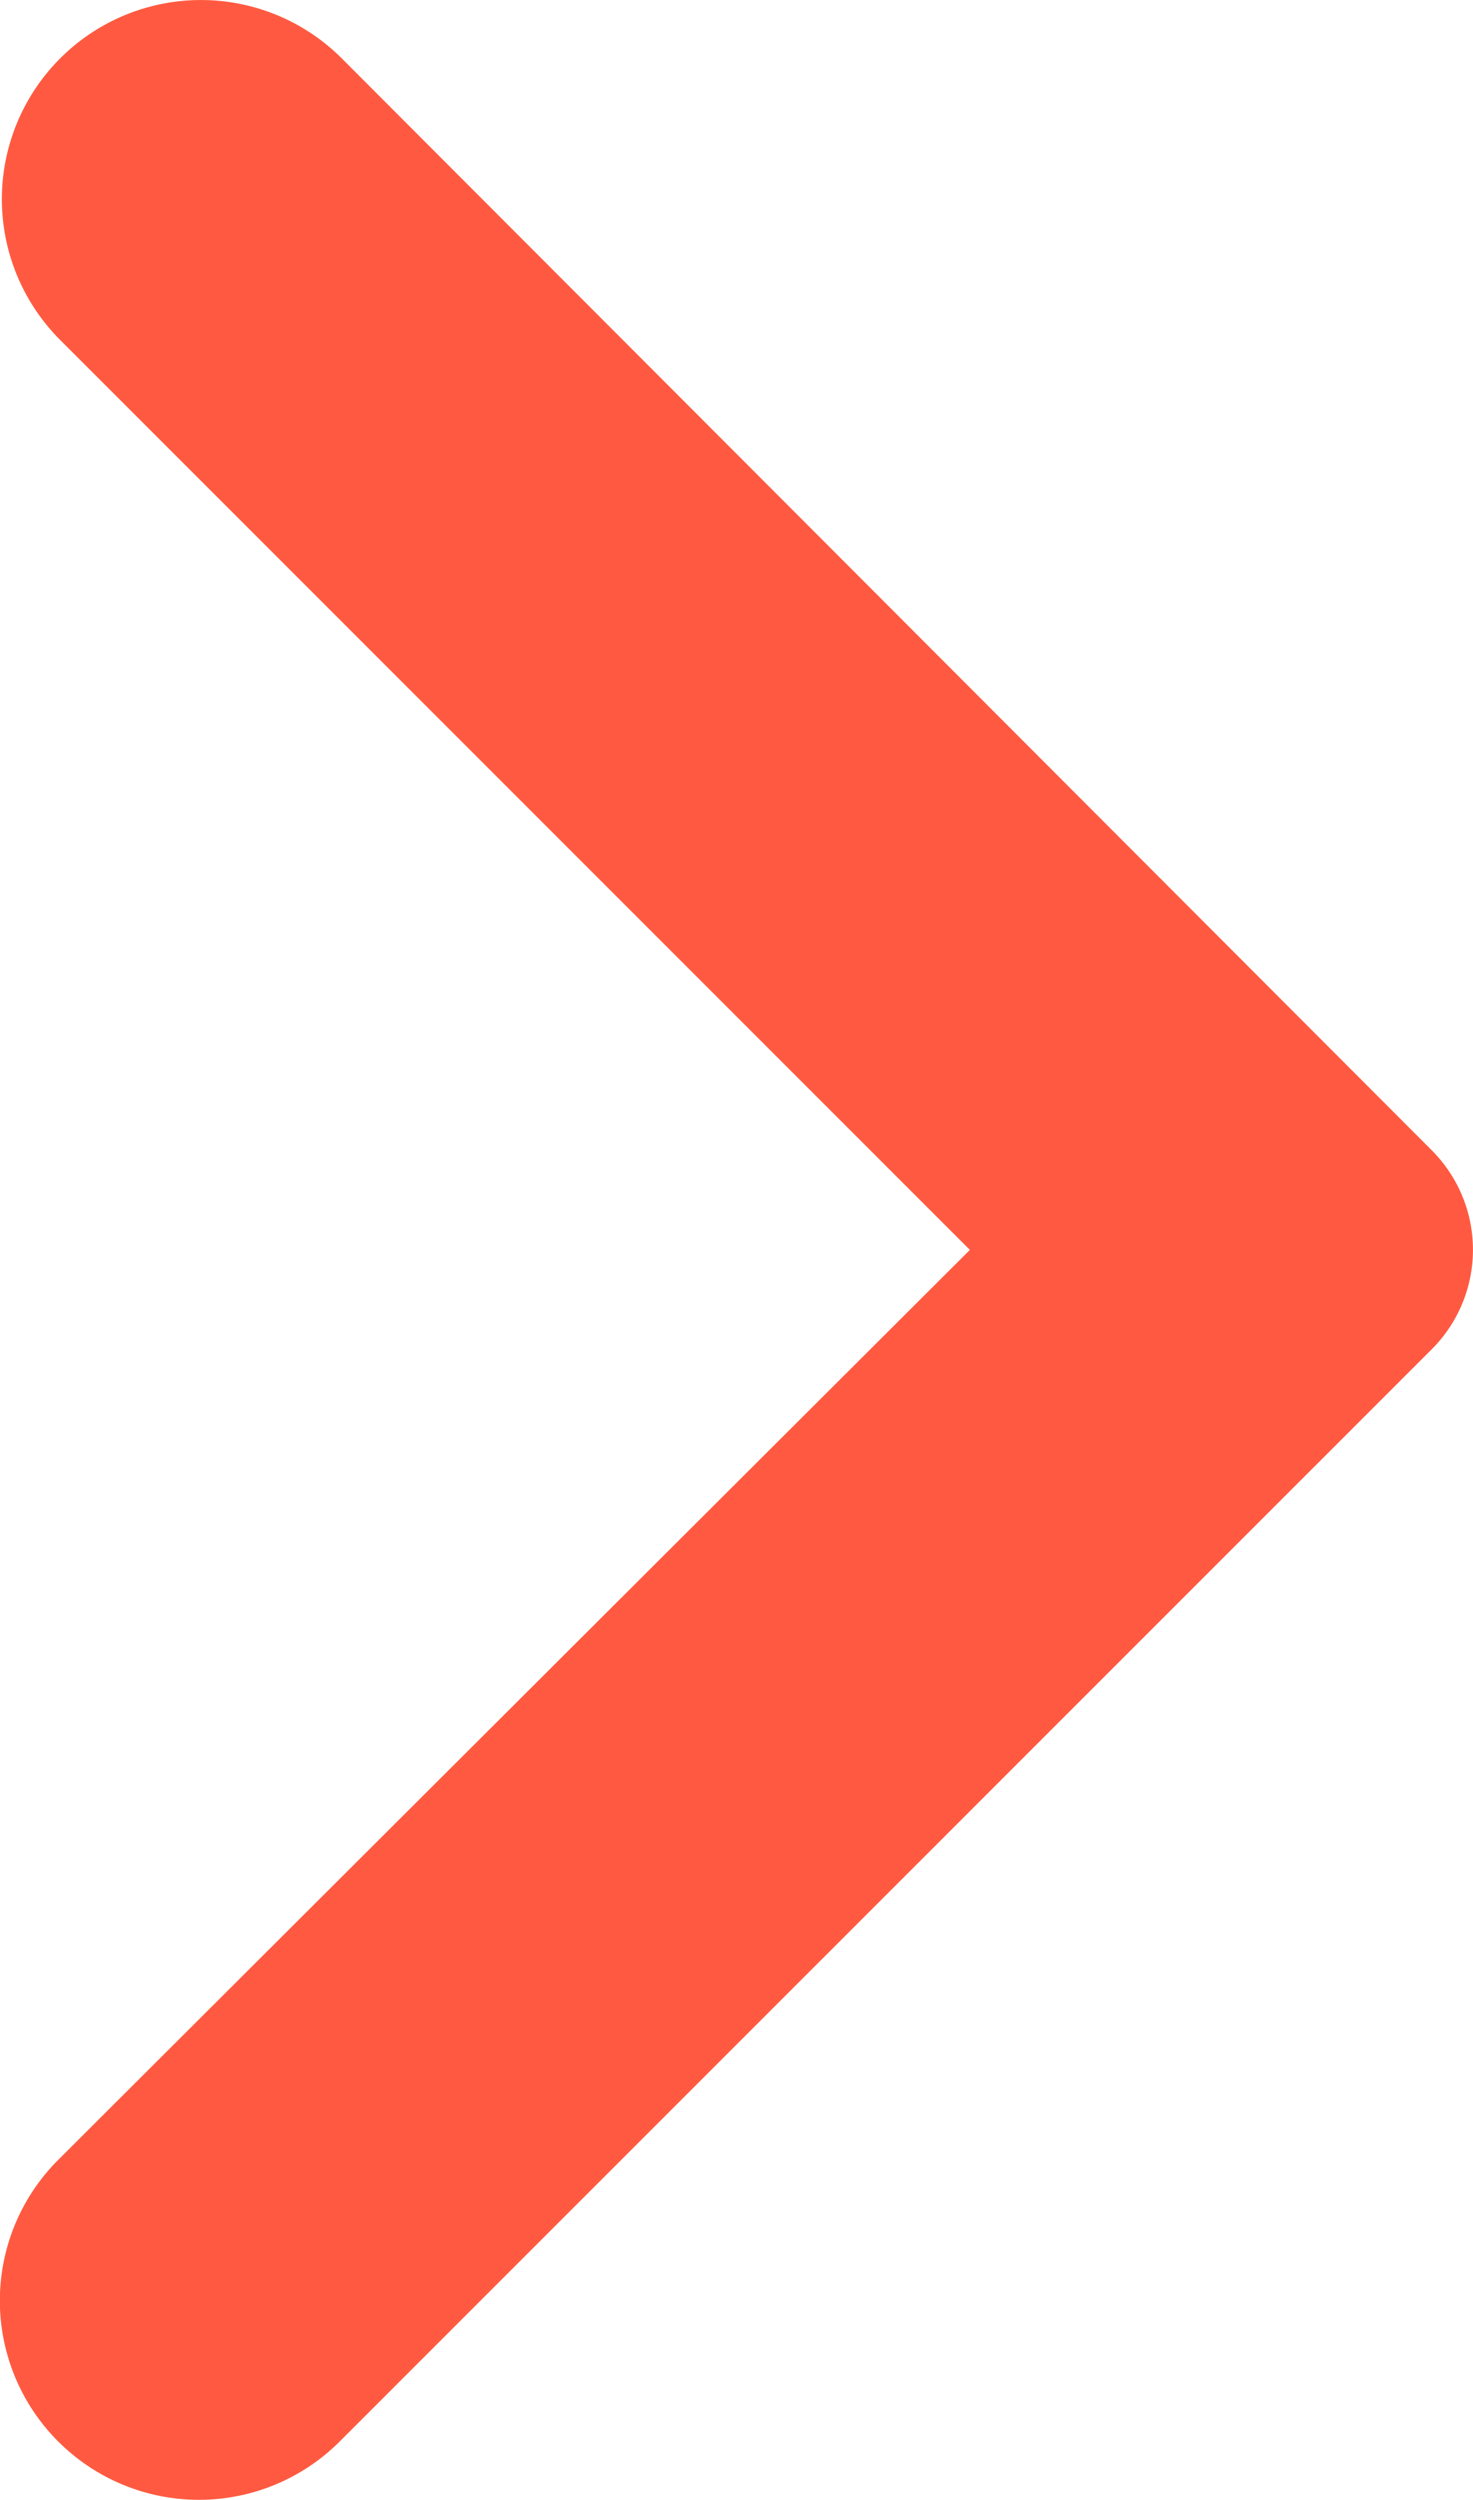
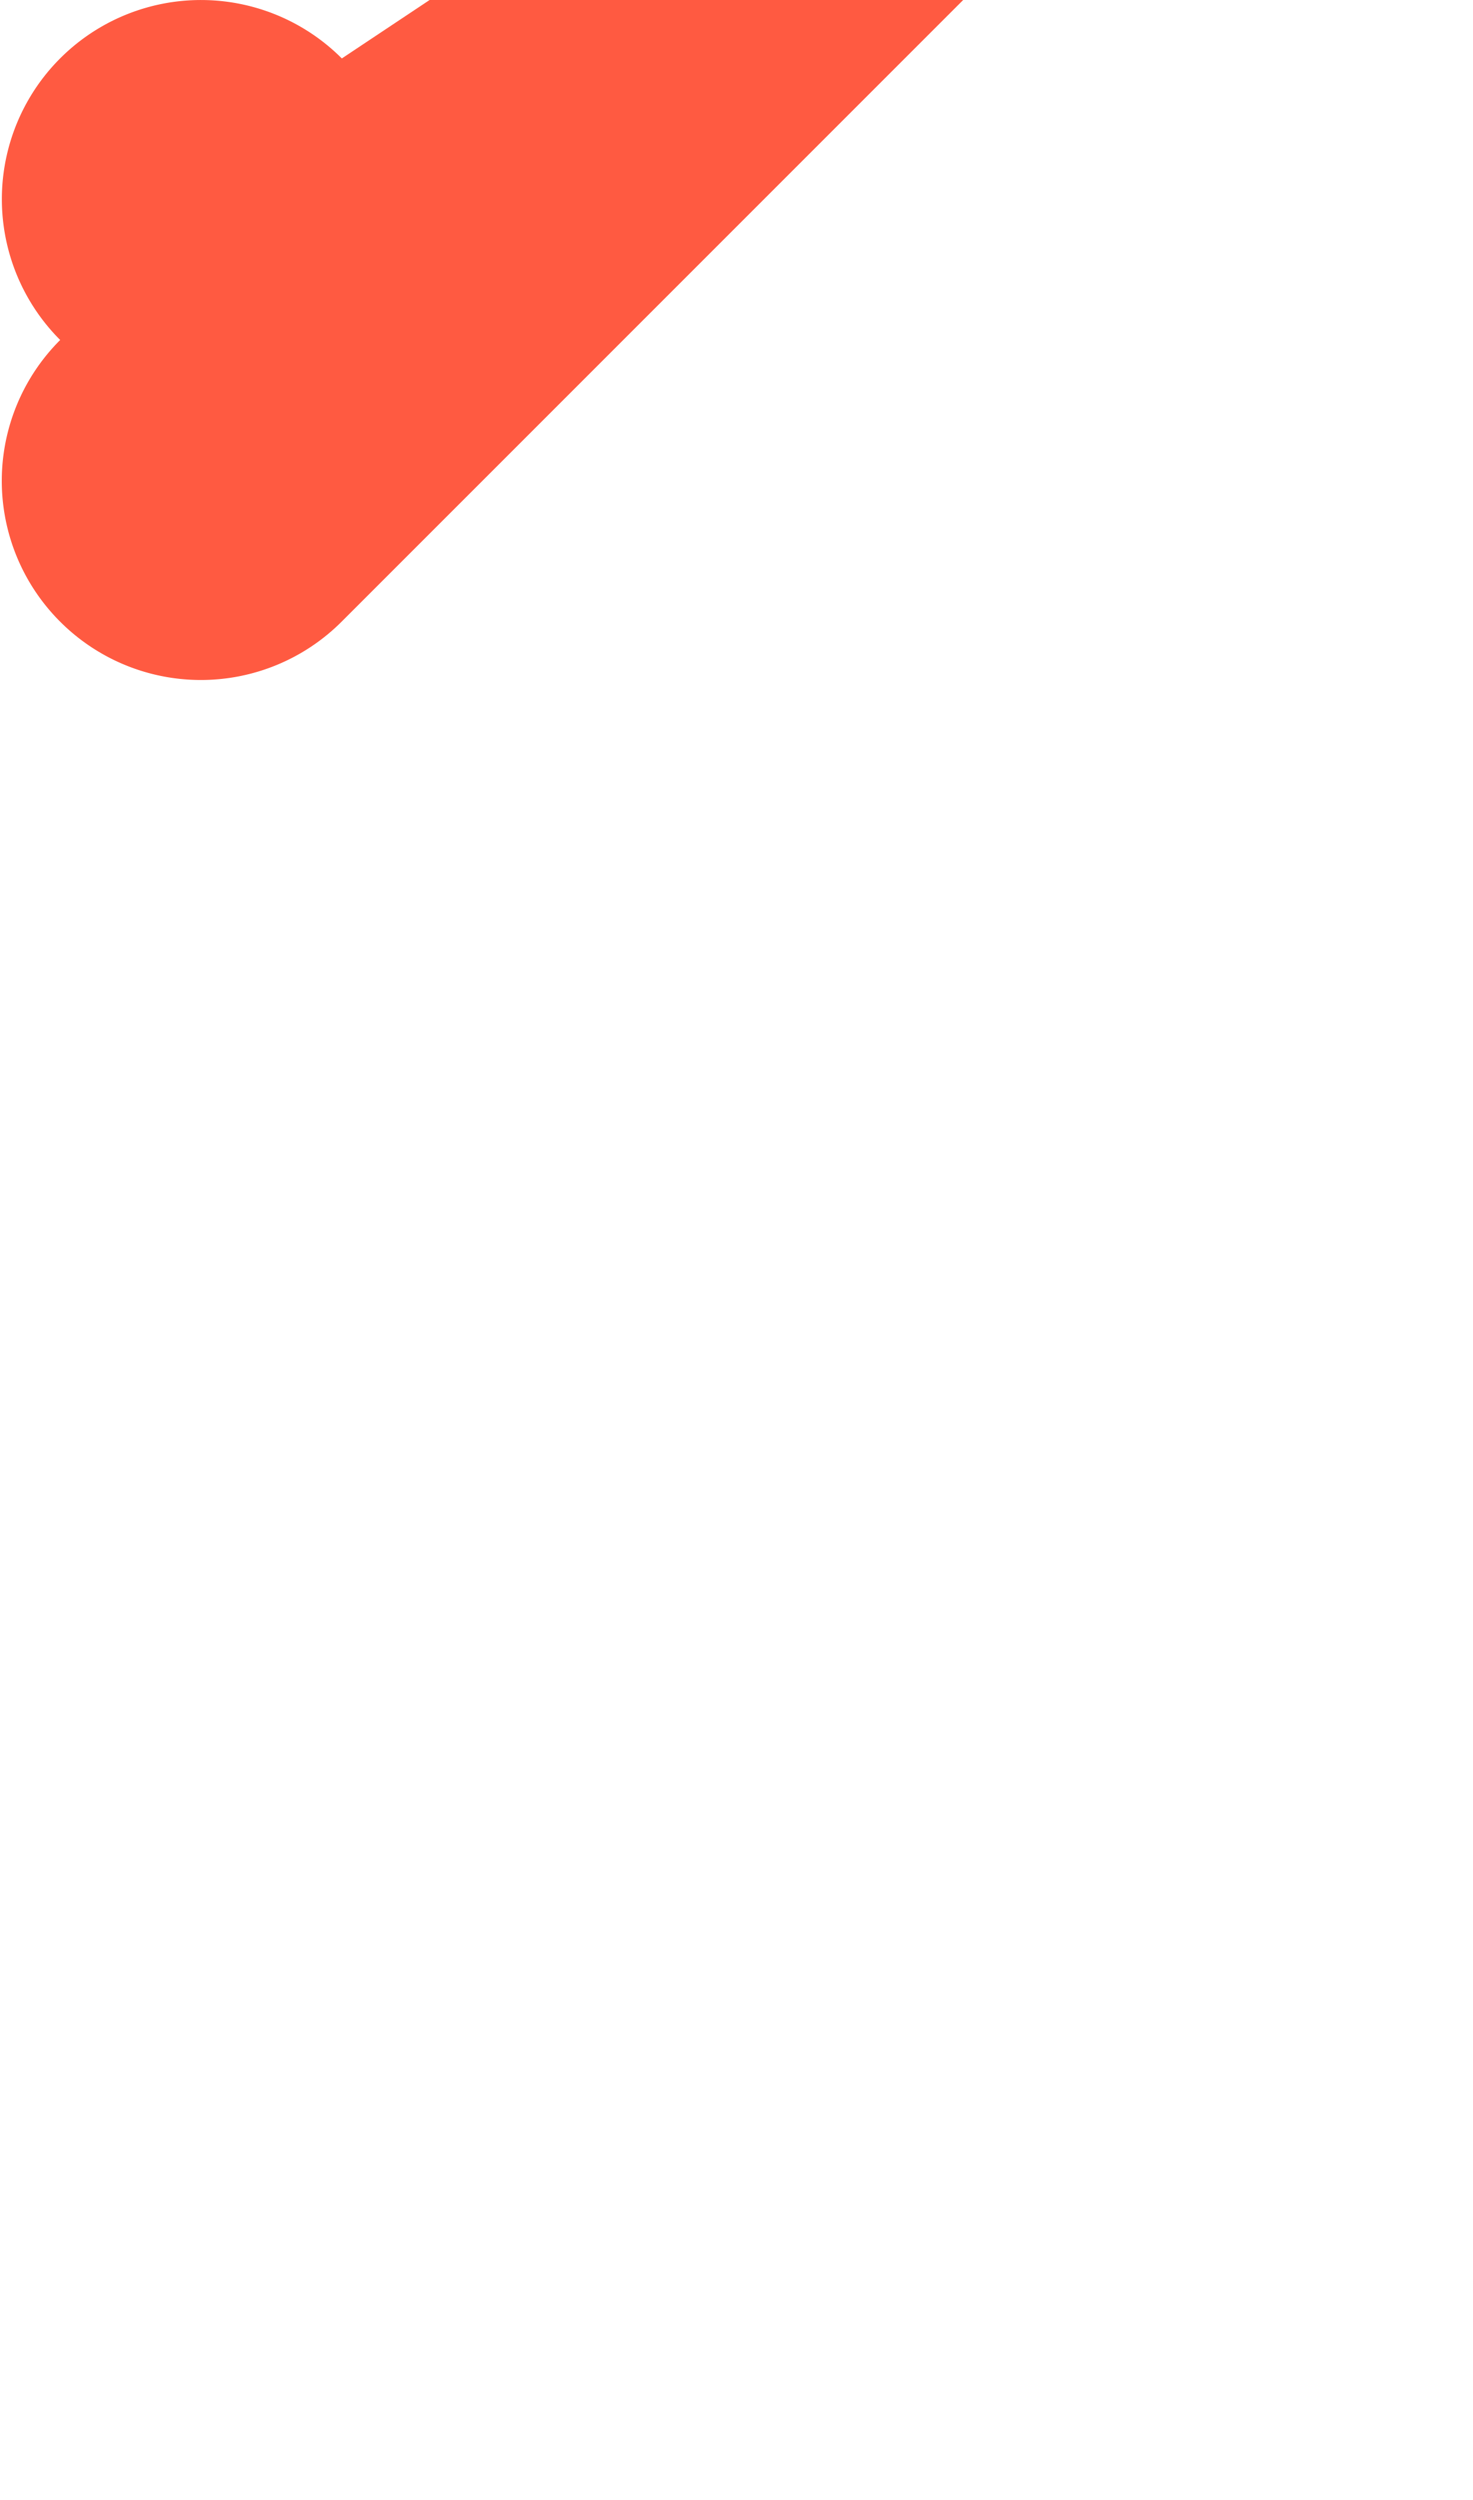
<svg xmlns="http://www.w3.org/2000/svg" width="16.84" height="28.576" viewBox="0 0 16.84 28.576">
-   <path id="Tracé_16388" data-name="Tracé 16388" d="M116.761,15.232h0a2.276,2.276,0,0,0,0,3.219l10.4,10.4-10.422,10.4a2.275,2.275,0,0,0,0,3.22h0a2.275,2.275,0,0,0,3.217,0l12.492-12.491a1.608,1.608,0,0,0,0-2.261L119.981,15.233A2.276,2.276,0,0,0,116.761,15.232Z" transform="translate(-116.073 -14.565)" fill="#ff5a41" />
+   <path id="Tracé_16388" data-name="Tracé 16388" d="M116.761,15.232h0a2.276,2.276,0,0,0,0,3.219a2.275,2.275,0,0,0,0,3.22h0a2.275,2.275,0,0,0,3.217,0l12.492-12.491a1.608,1.608,0,0,0,0-2.261L119.981,15.233A2.276,2.276,0,0,0,116.761,15.232Z" transform="translate(-116.073 -14.565)" fill="#ff5a41" />
</svg>